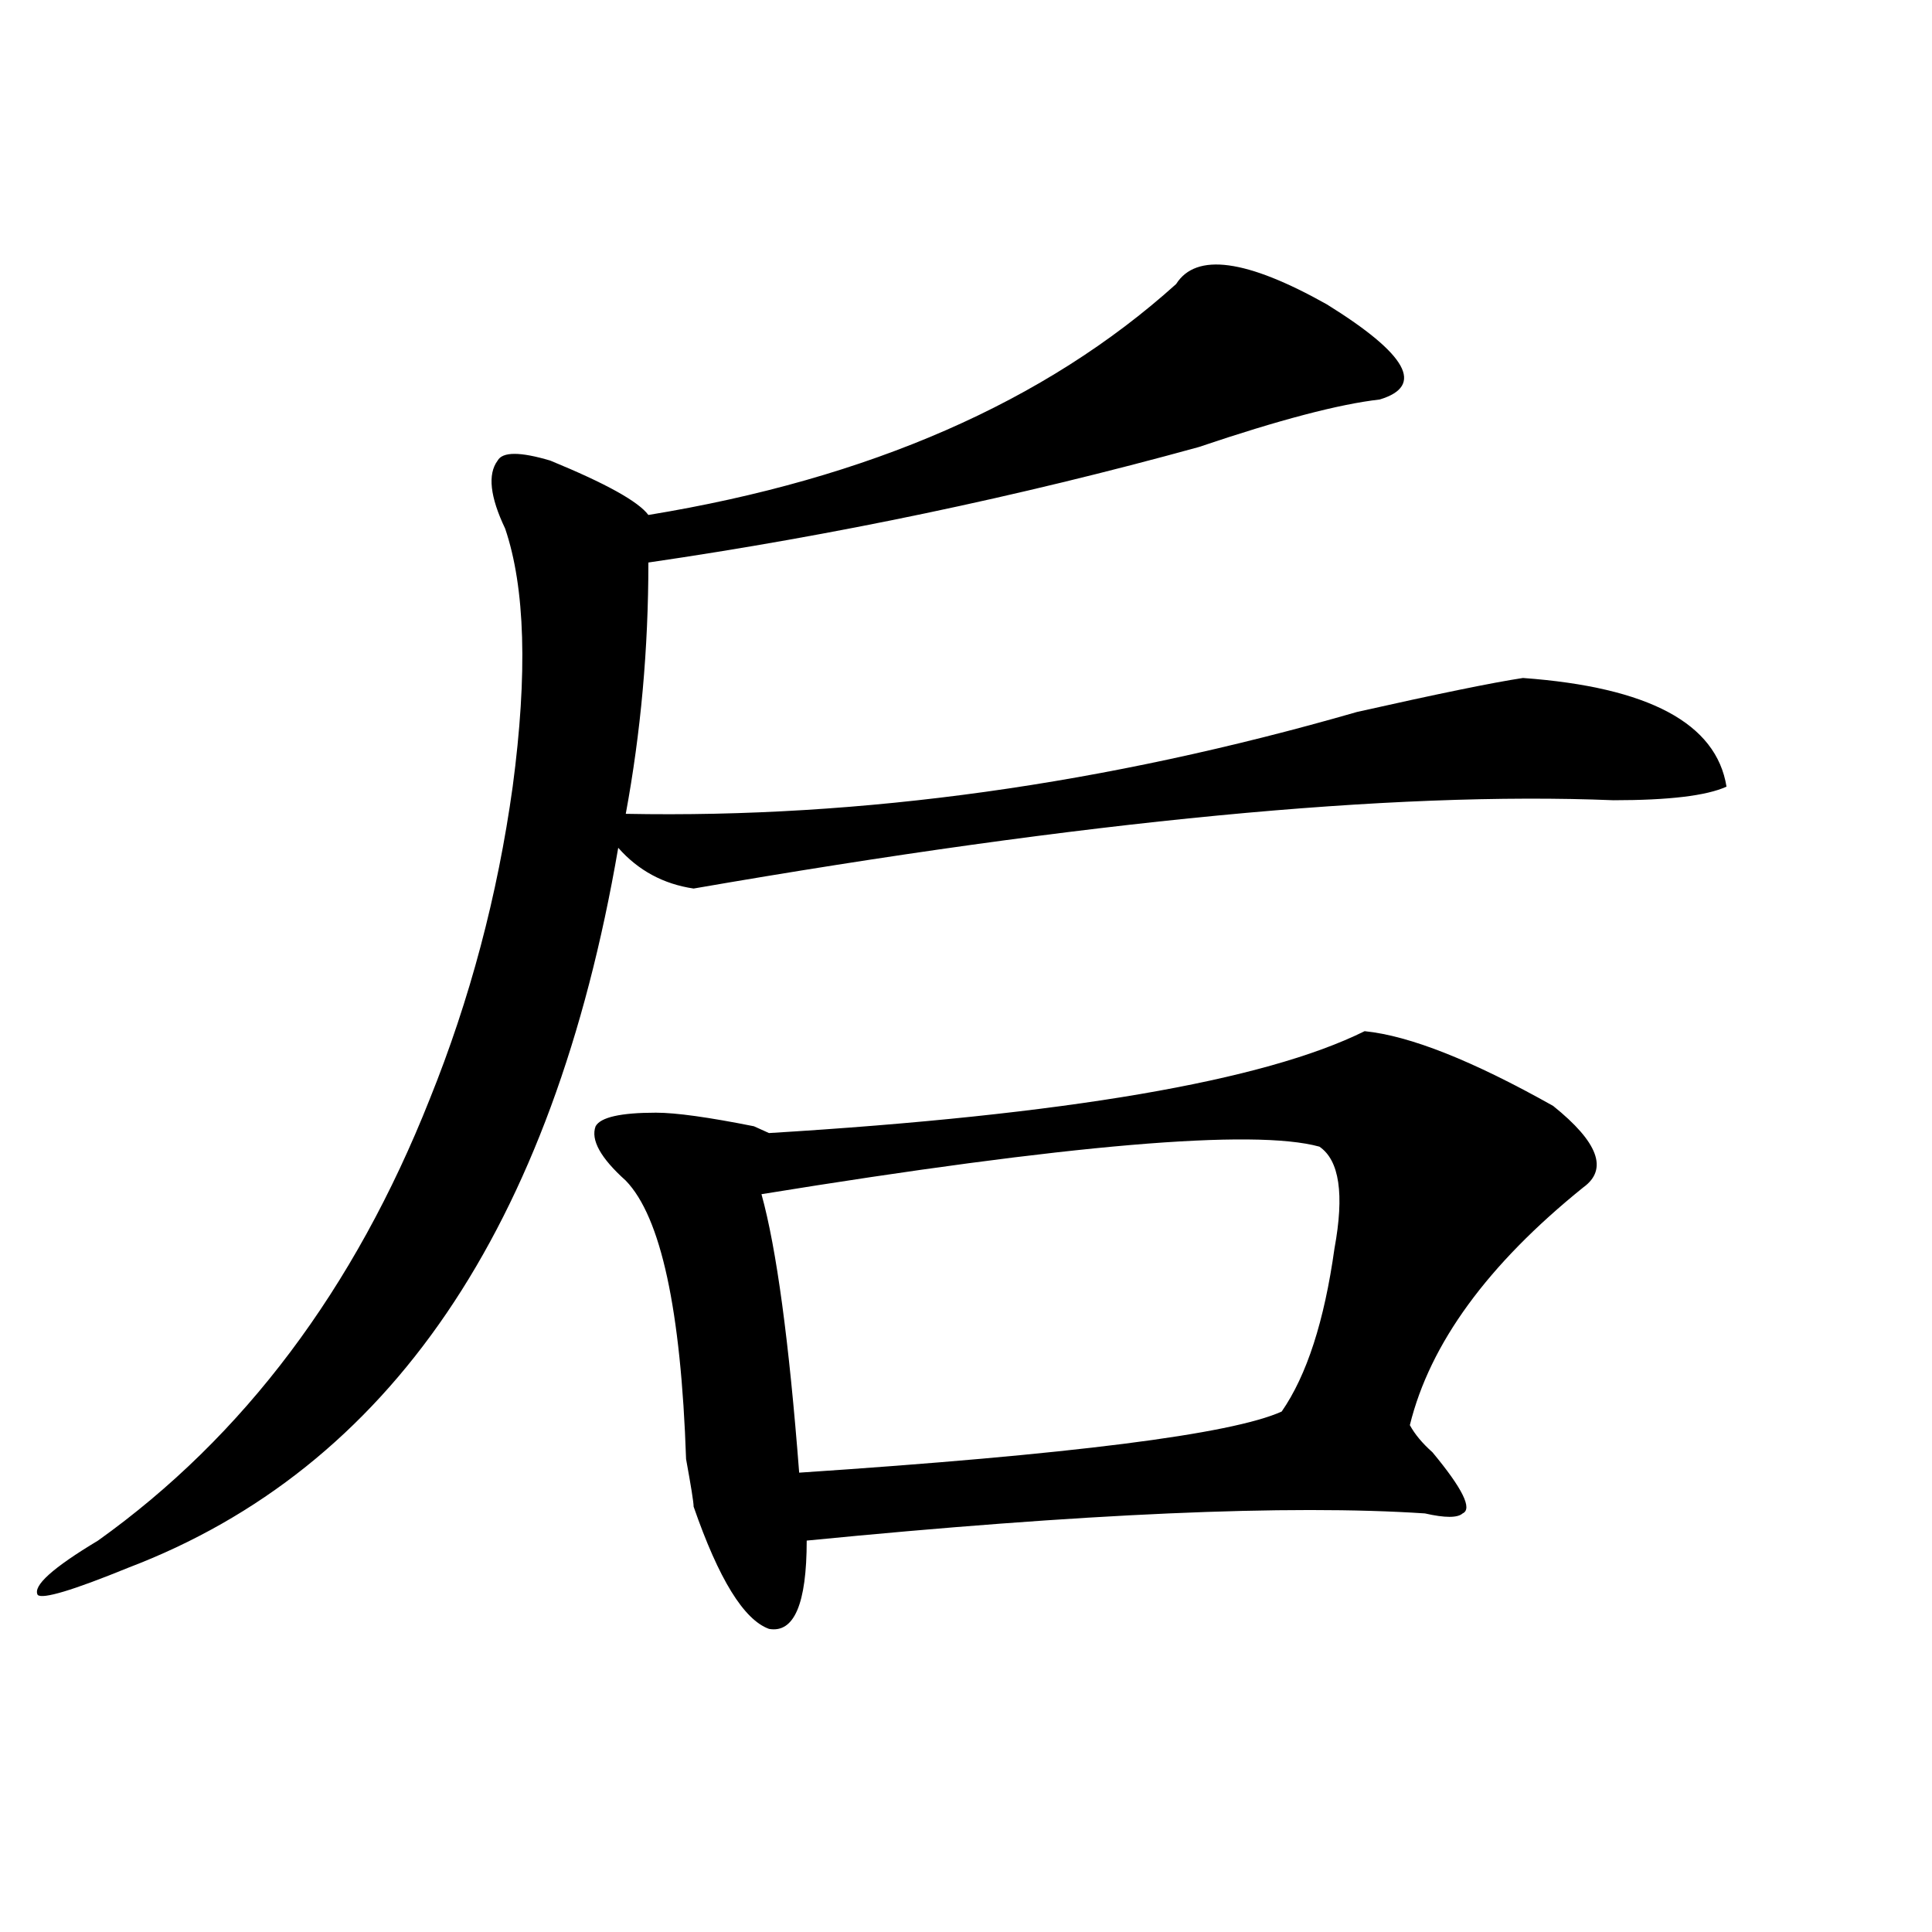
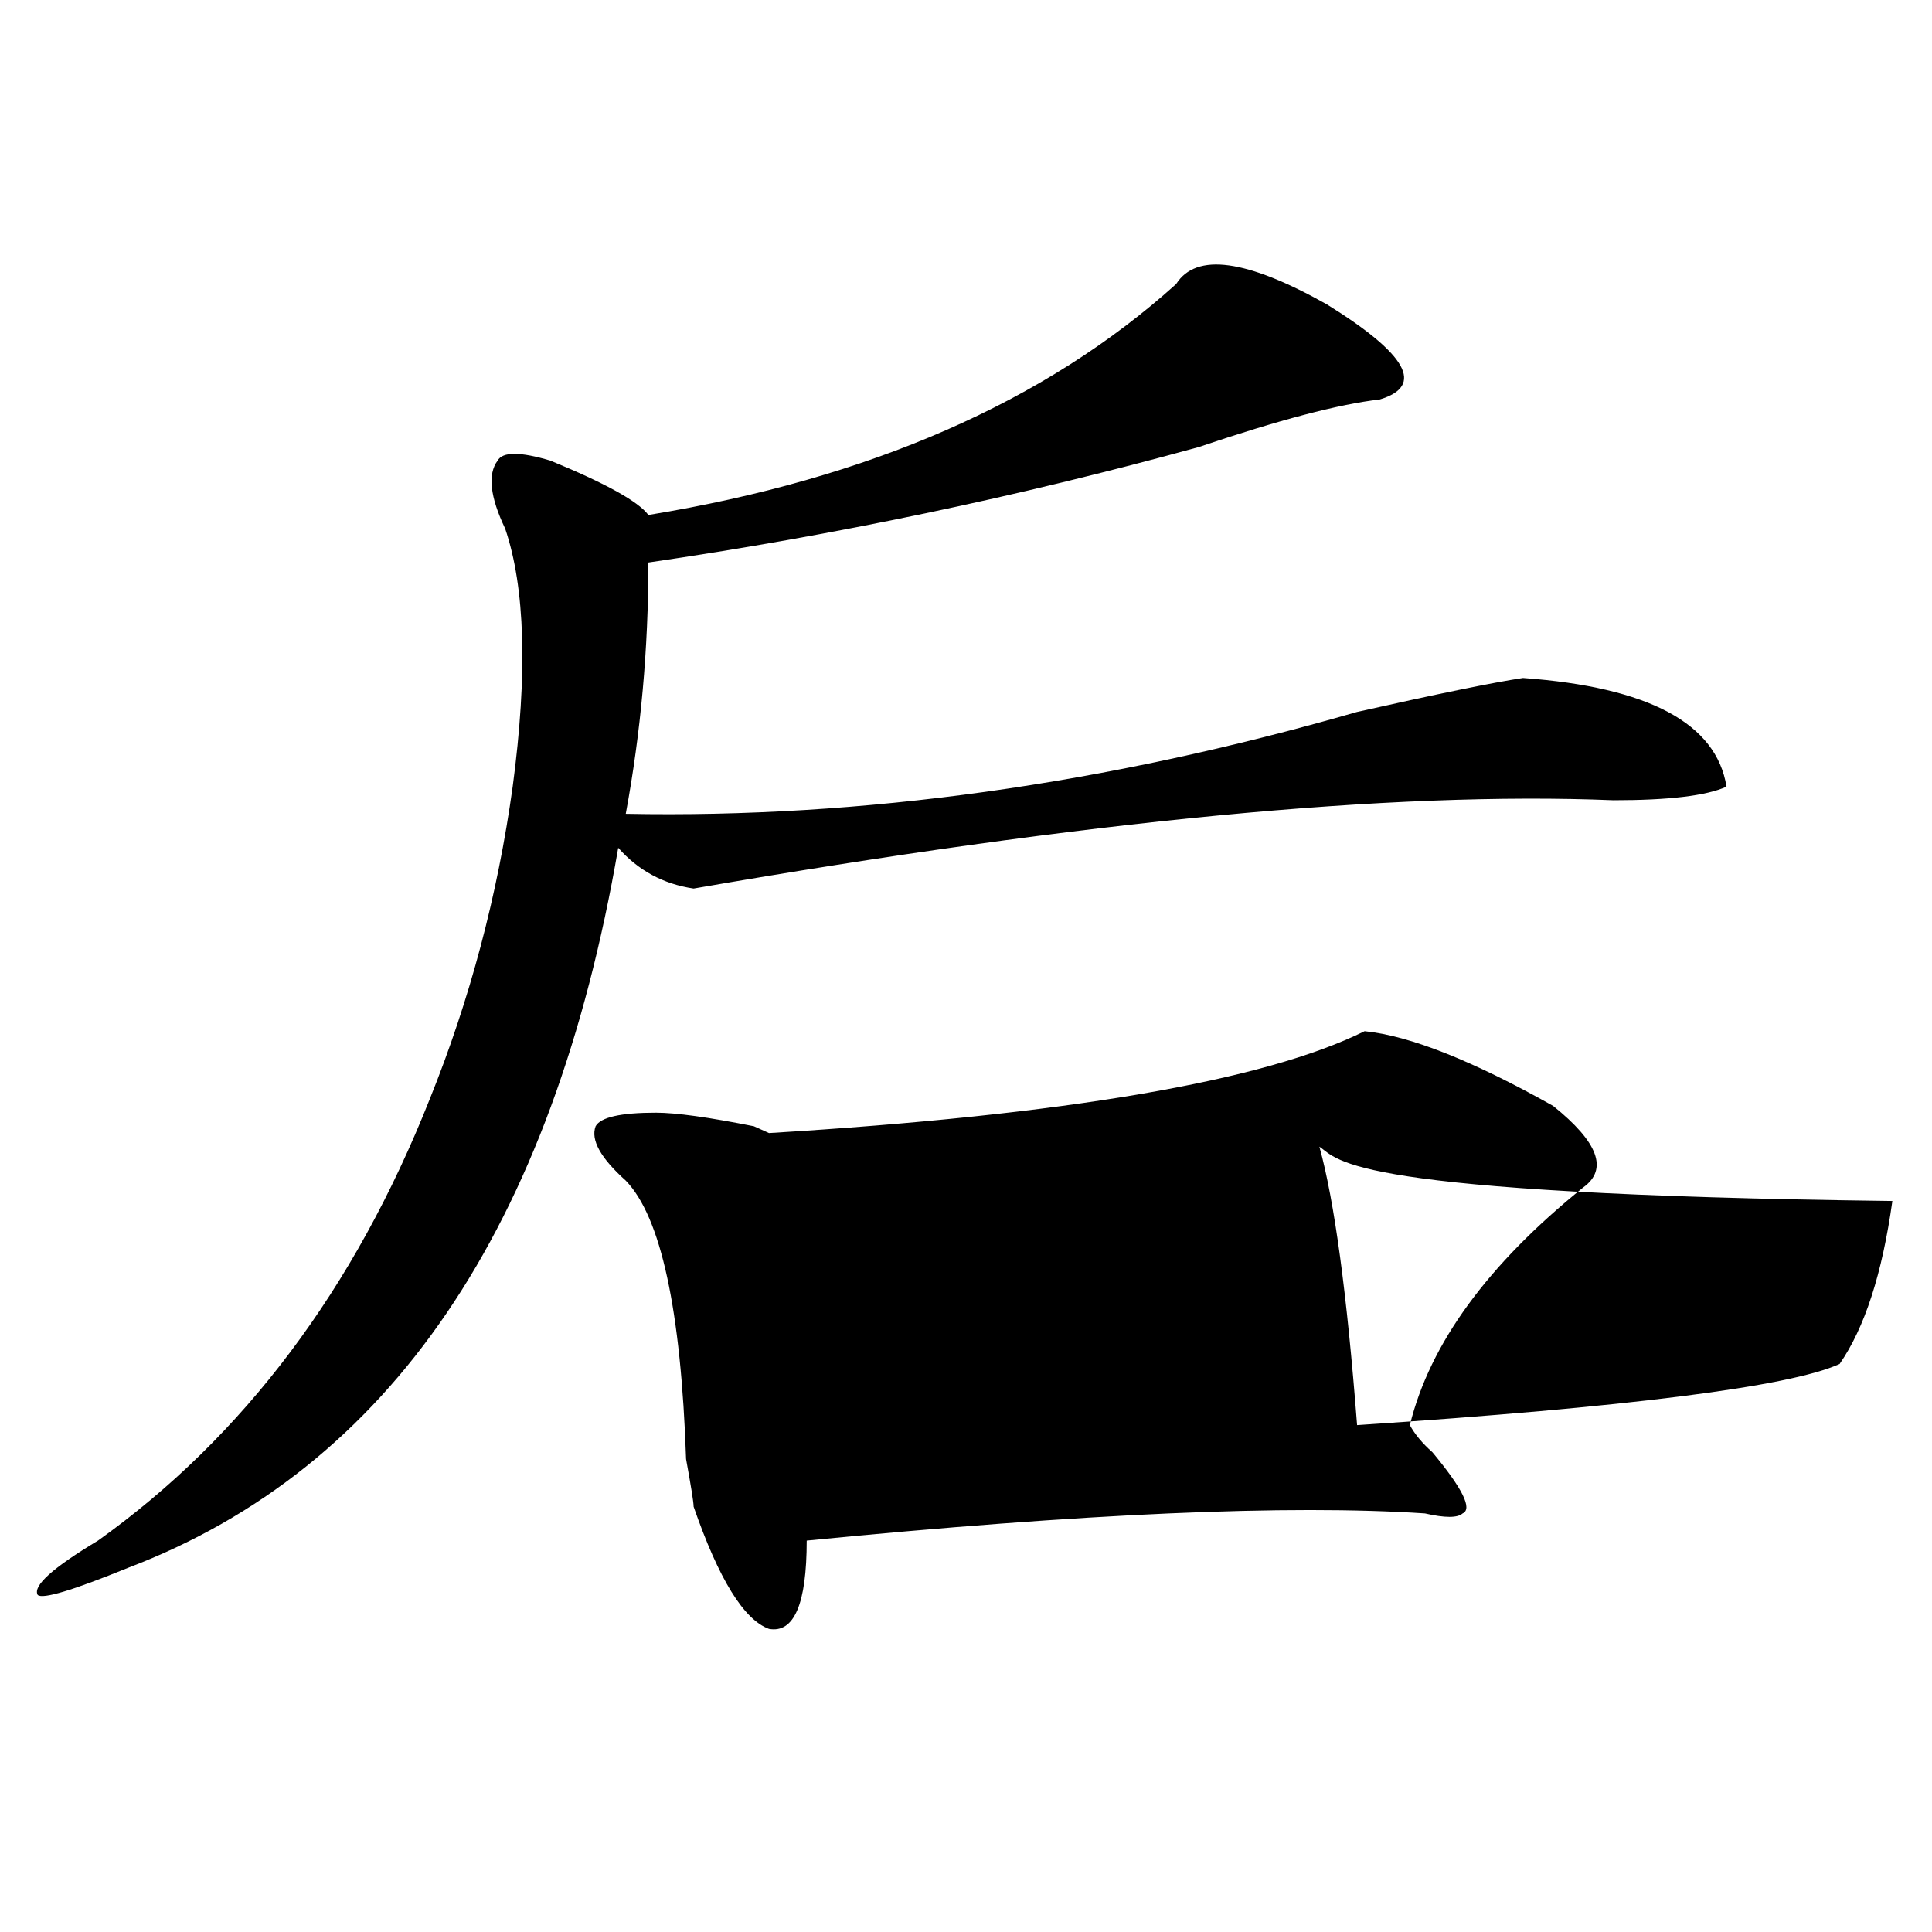
<svg xmlns="http://www.w3.org/2000/svg" version="1.1" id="图层_1" x="0px" y="0px" width="1000px" height="1000px" viewBox="0 0 1000 1000" enable-background="new 0 0 1000 1000" xml:space="preserve">
-   <path d="M714.129,206.781c-20.853,2.362-52.072,10.547-93.656,24.609c-93.656,25.817-188.654,45.703-284.871,59.766  c0,44.55-3.902,87.891-11.707,130.078c122.253,2.362,248.408-15.216,378.527-52.734c41.584-9.338,70.242-15.216,85.852-17.578  c64.998,4.725,100.119,23.456,105.363,56.25c-10.427,4.725-29.938,7.031-58.535,7.031c-114.51-4.669-273.164,10.547-476.086,45.703  c-15.609-2.307-28.658-9.338-39.023-21.094C286.152,635.688,201.581,759.943,66.34,811.469  c-28.658,11.7-44.267,16.369-46.828,14.063c-2.622-4.725,7.805-14.063,31.219-28.125c75.425-53.888,132.68-130.078,171.703-228.516  c20.792-51.525,35.121-105.469,42.926-161.719c7.805-58.557,6.463-103.106-3.902-133.594c-7.805-16.37-9.146-28.125-3.902-35.156  c2.561-4.669,11.707-4.669,27.316,0c28.597,11.755,45.487,21.094,50.73,28.125c114.448-18.731,205.483-58.558,273.164-119.531  c10.365-16.37,36.402-12.854,78.047,10.547C728.397,183.38,737.543,199.75,714.129,206.781z M706.325,533.734  c23.414,2.362,55.913,15.271,97.559,38.672c23.414,18.787,28.597,32.85,15.609,42.188c-49.45,39.881-79.388,80.859-89.754,123.047  c2.561,4.725,6.463,9.394,11.707,14.063c15.609,18.787,20.792,29.334,15.609,31.641c-2.622,2.362-9.146,2.362-19.512,0  c-70.242-4.669-176.947,0-319.992,14.063c0,32.794-6.524,48.01-19.512,45.703c-13.049-4.725-26.036-25.818-39.023-63.281  c0-2.307-1.342-10.547-3.902-24.609c-2.622-77.344-13.049-125.354-31.219-144.141c-13.049-11.7-18.231-21.094-15.609-28.125  c2.561-4.669,12.988-7.031,31.219-7.031c10.365,0,27.316,2.362,50.73,7.031l7.805,3.516  C551.511,577.131,654.253,559.553,706.325,533.734z M682.911,593.5c-33.841-9.338-130.119-1.153-288.773,24.609  c7.805,28.125,14.268,76.19,19.512,144.141c140.484-9.338,223.714-19.885,249.75-31.641c12.988-18.731,22.073-46.856,27.316-84.375  C695.898,618.109,693.276,600.531,682.911,593.5z" />
+   <path d="M714.129,206.781c-20.853,2.362-52.072,10.547-93.656,24.609c-93.656,25.817-188.654,45.703-284.871,59.766  c0,44.55-3.902,87.891-11.707,130.078c122.253,2.362,248.408-15.216,378.527-52.734c41.584-9.338,70.242-15.216,85.852-17.578  c64.998,4.725,100.119,23.456,105.363,56.25c-10.427,4.725-29.938,7.031-58.535,7.031c-114.51-4.669-273.164,10.547-476.086,45.703  c-15.609-2.307-28.658-9.338-39.023-21.094C286.152,635.688,201.581,759.943,66.34,811.469  c-28.658,11.7-44.267,16.369-46.828,14.063c-2.622-4.725,7.805-14.063,31.219-28.125c75.425-53.888,132.68-130.078,171.703-228.516  c20.792-51.525,35.121-105.469,42.926-161.719c7.805-58.557,6.463-103.106-3.902-133.594c-7.805-16.37-9.146-28.125-3.902-35.156  c2.561-4.669,11.707-4.669,27.316,0c28.597,11.755,45.487,21.094,50.73,28.125c114.448-18.731,205.483-58.558,273.164-119.531  c10.365-16.37,36.402-12.854,78.047,10.547C728.397,183.38,737.543,199.75,714.129,206.781z M706.325,533.734  c23.414,2.362,55.913,15.271,97.559,38.672c23.414,18.787,28.597,32.85,15.609,42.188c-49.45,39.881-79.388,80.859-89.754,123.047  c2.561,4.725,6.463,9.394,11.707,14.063c15.609,18.787,20.792,29.334,15.609,31.641c-2.622,2.362-9.146,2.362-19.512,0  c-70.242-4.669-176.947,0-319.992,14.063c0,32.794-6.524,48.01-19.512,45.703c-13.049-4.725-26.036-25.818-39.023-63.281  c0-2.307-1.342-10.547-3.902-24.609c-2.622-77.344-13.049-125.354-31.219-144.141c-13.049-11.7-18.231-21.094-15.609-28.125  c2.561-4.669,12.988-7.031,31.219-7.031c10.365,0,27.316,2.362,50.73,7.031l7.805,3.516  C551.511,577.131,654.253,559.553,706.325,533.734z M682.911,593.5c7.805,28.125,14.268,76.19,19.512,144.141c140.484-9.338,223.714-19.885,249.75-31.641c12.988-18.731,22.073-46.856,27.316-84.375  C695.898,618.109,693.276,600.531,682.911,593.5z" />
</svg>